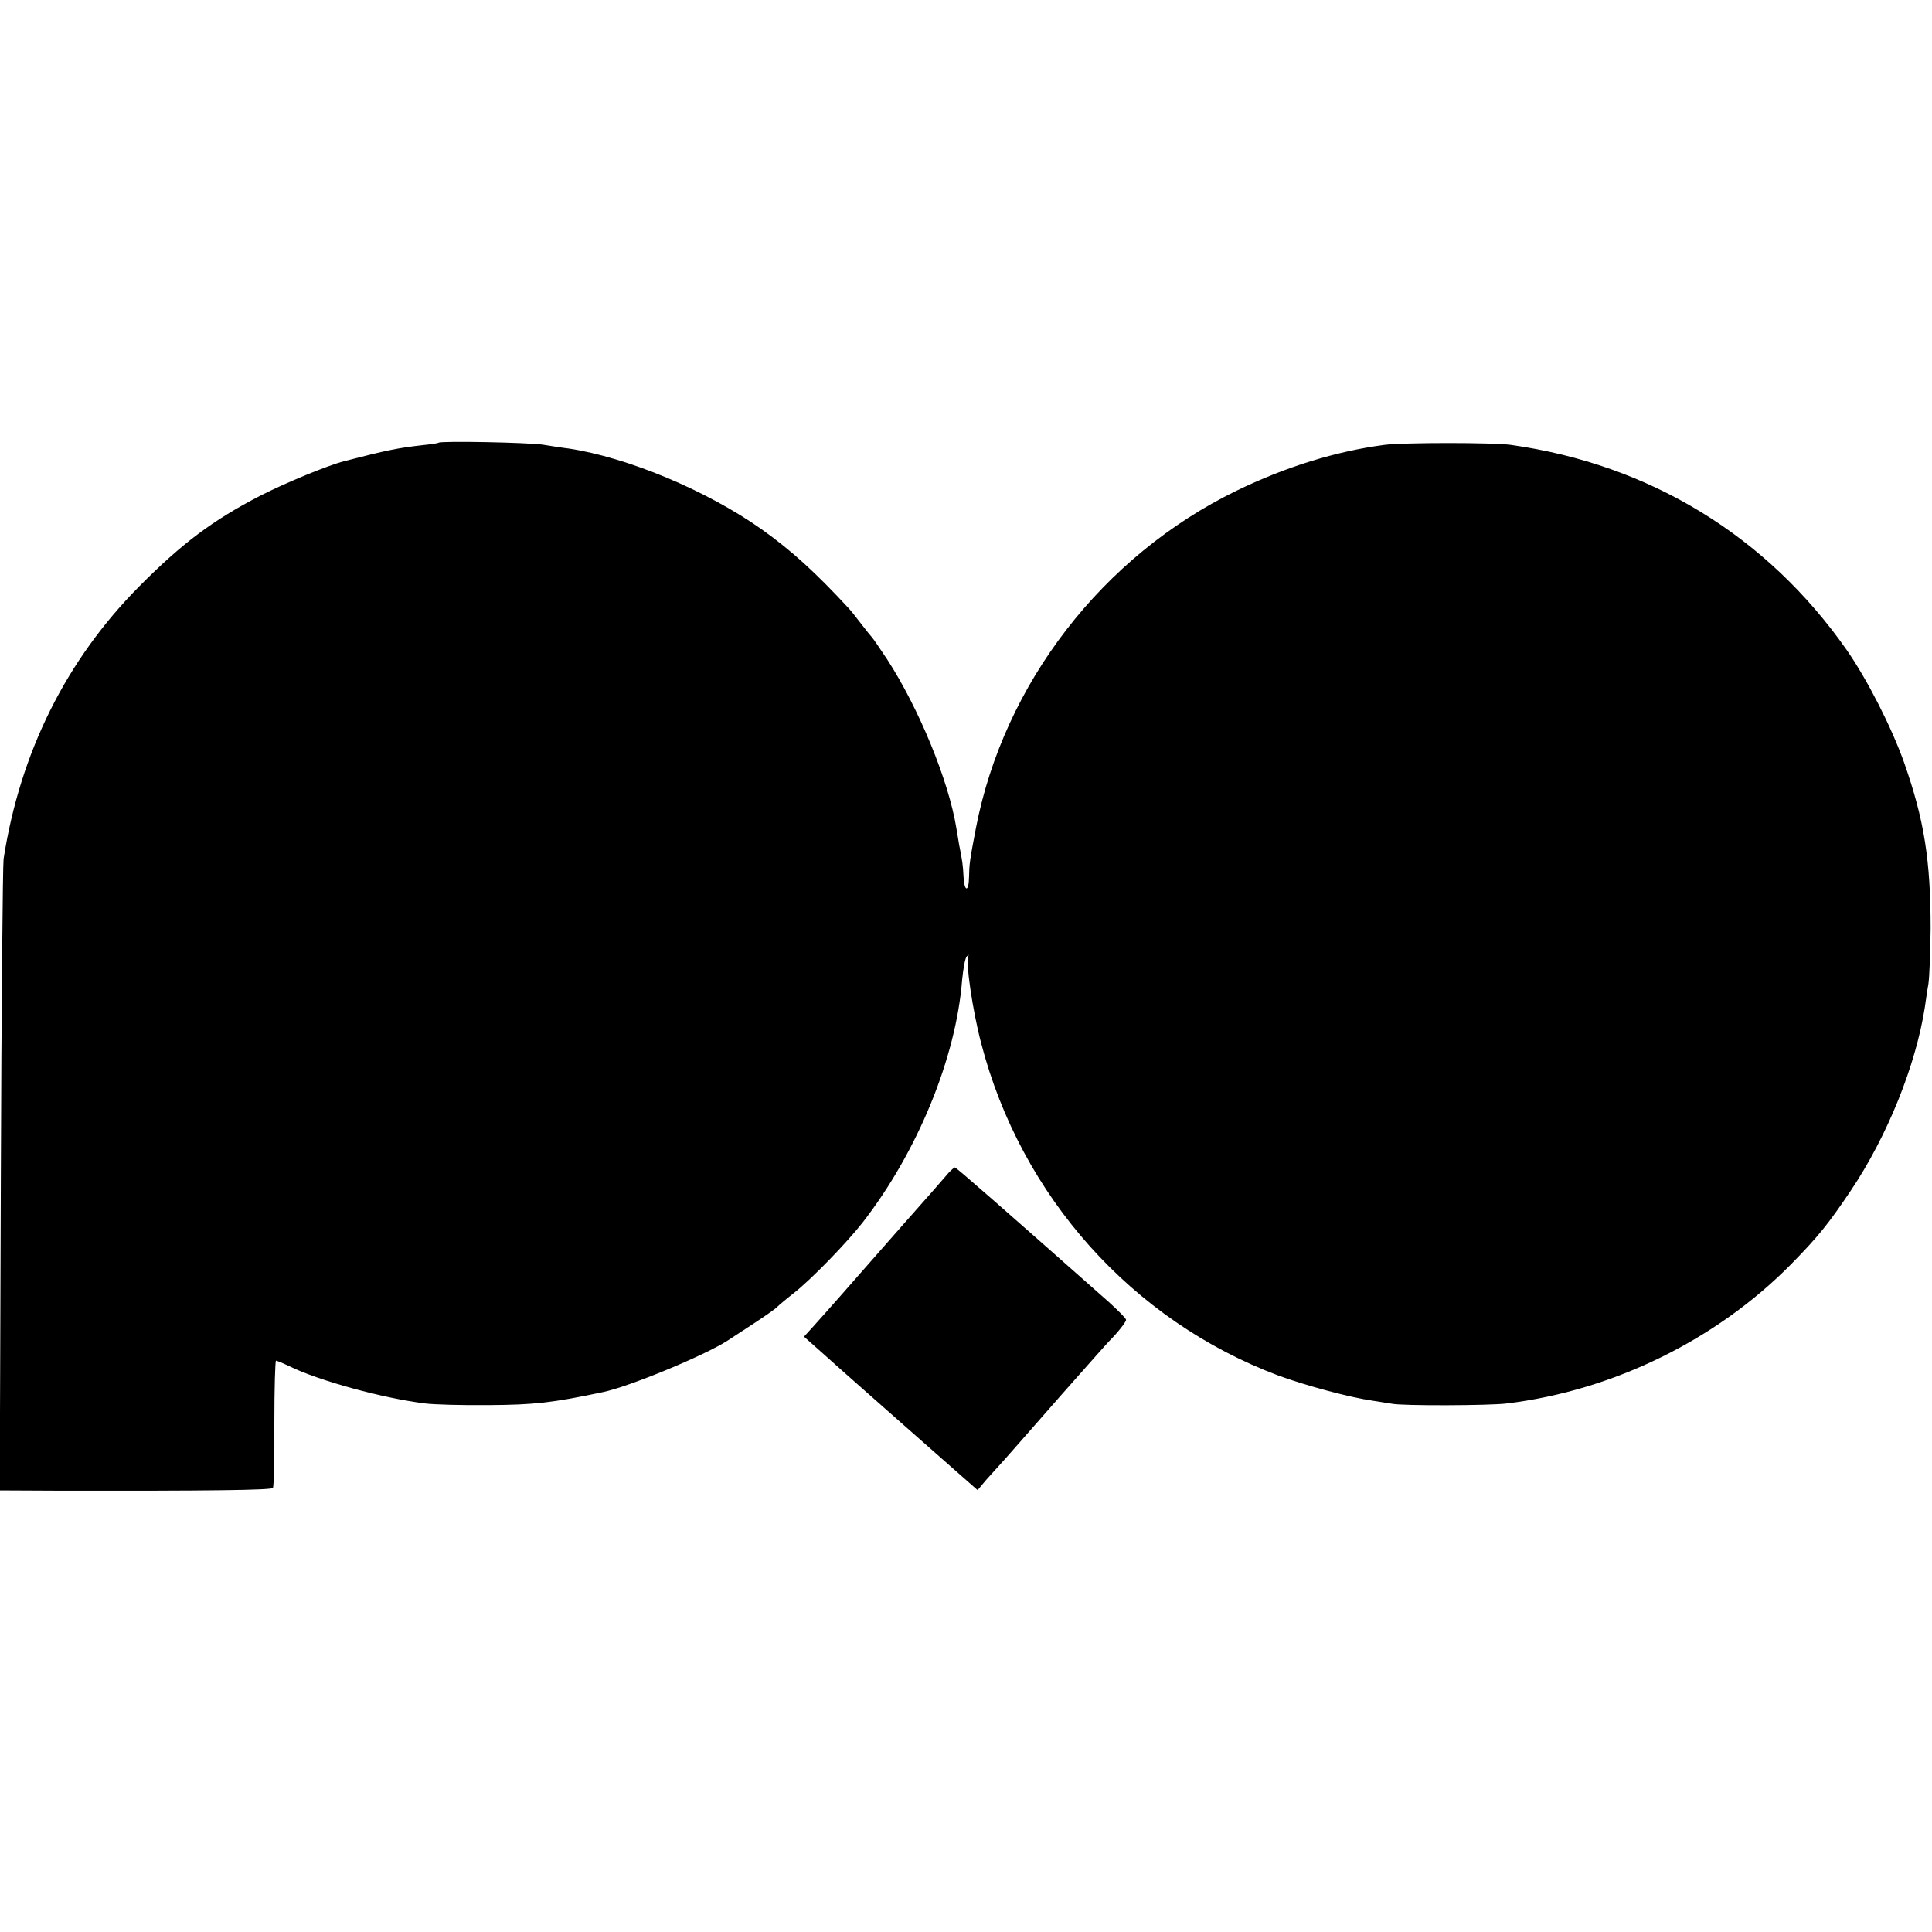
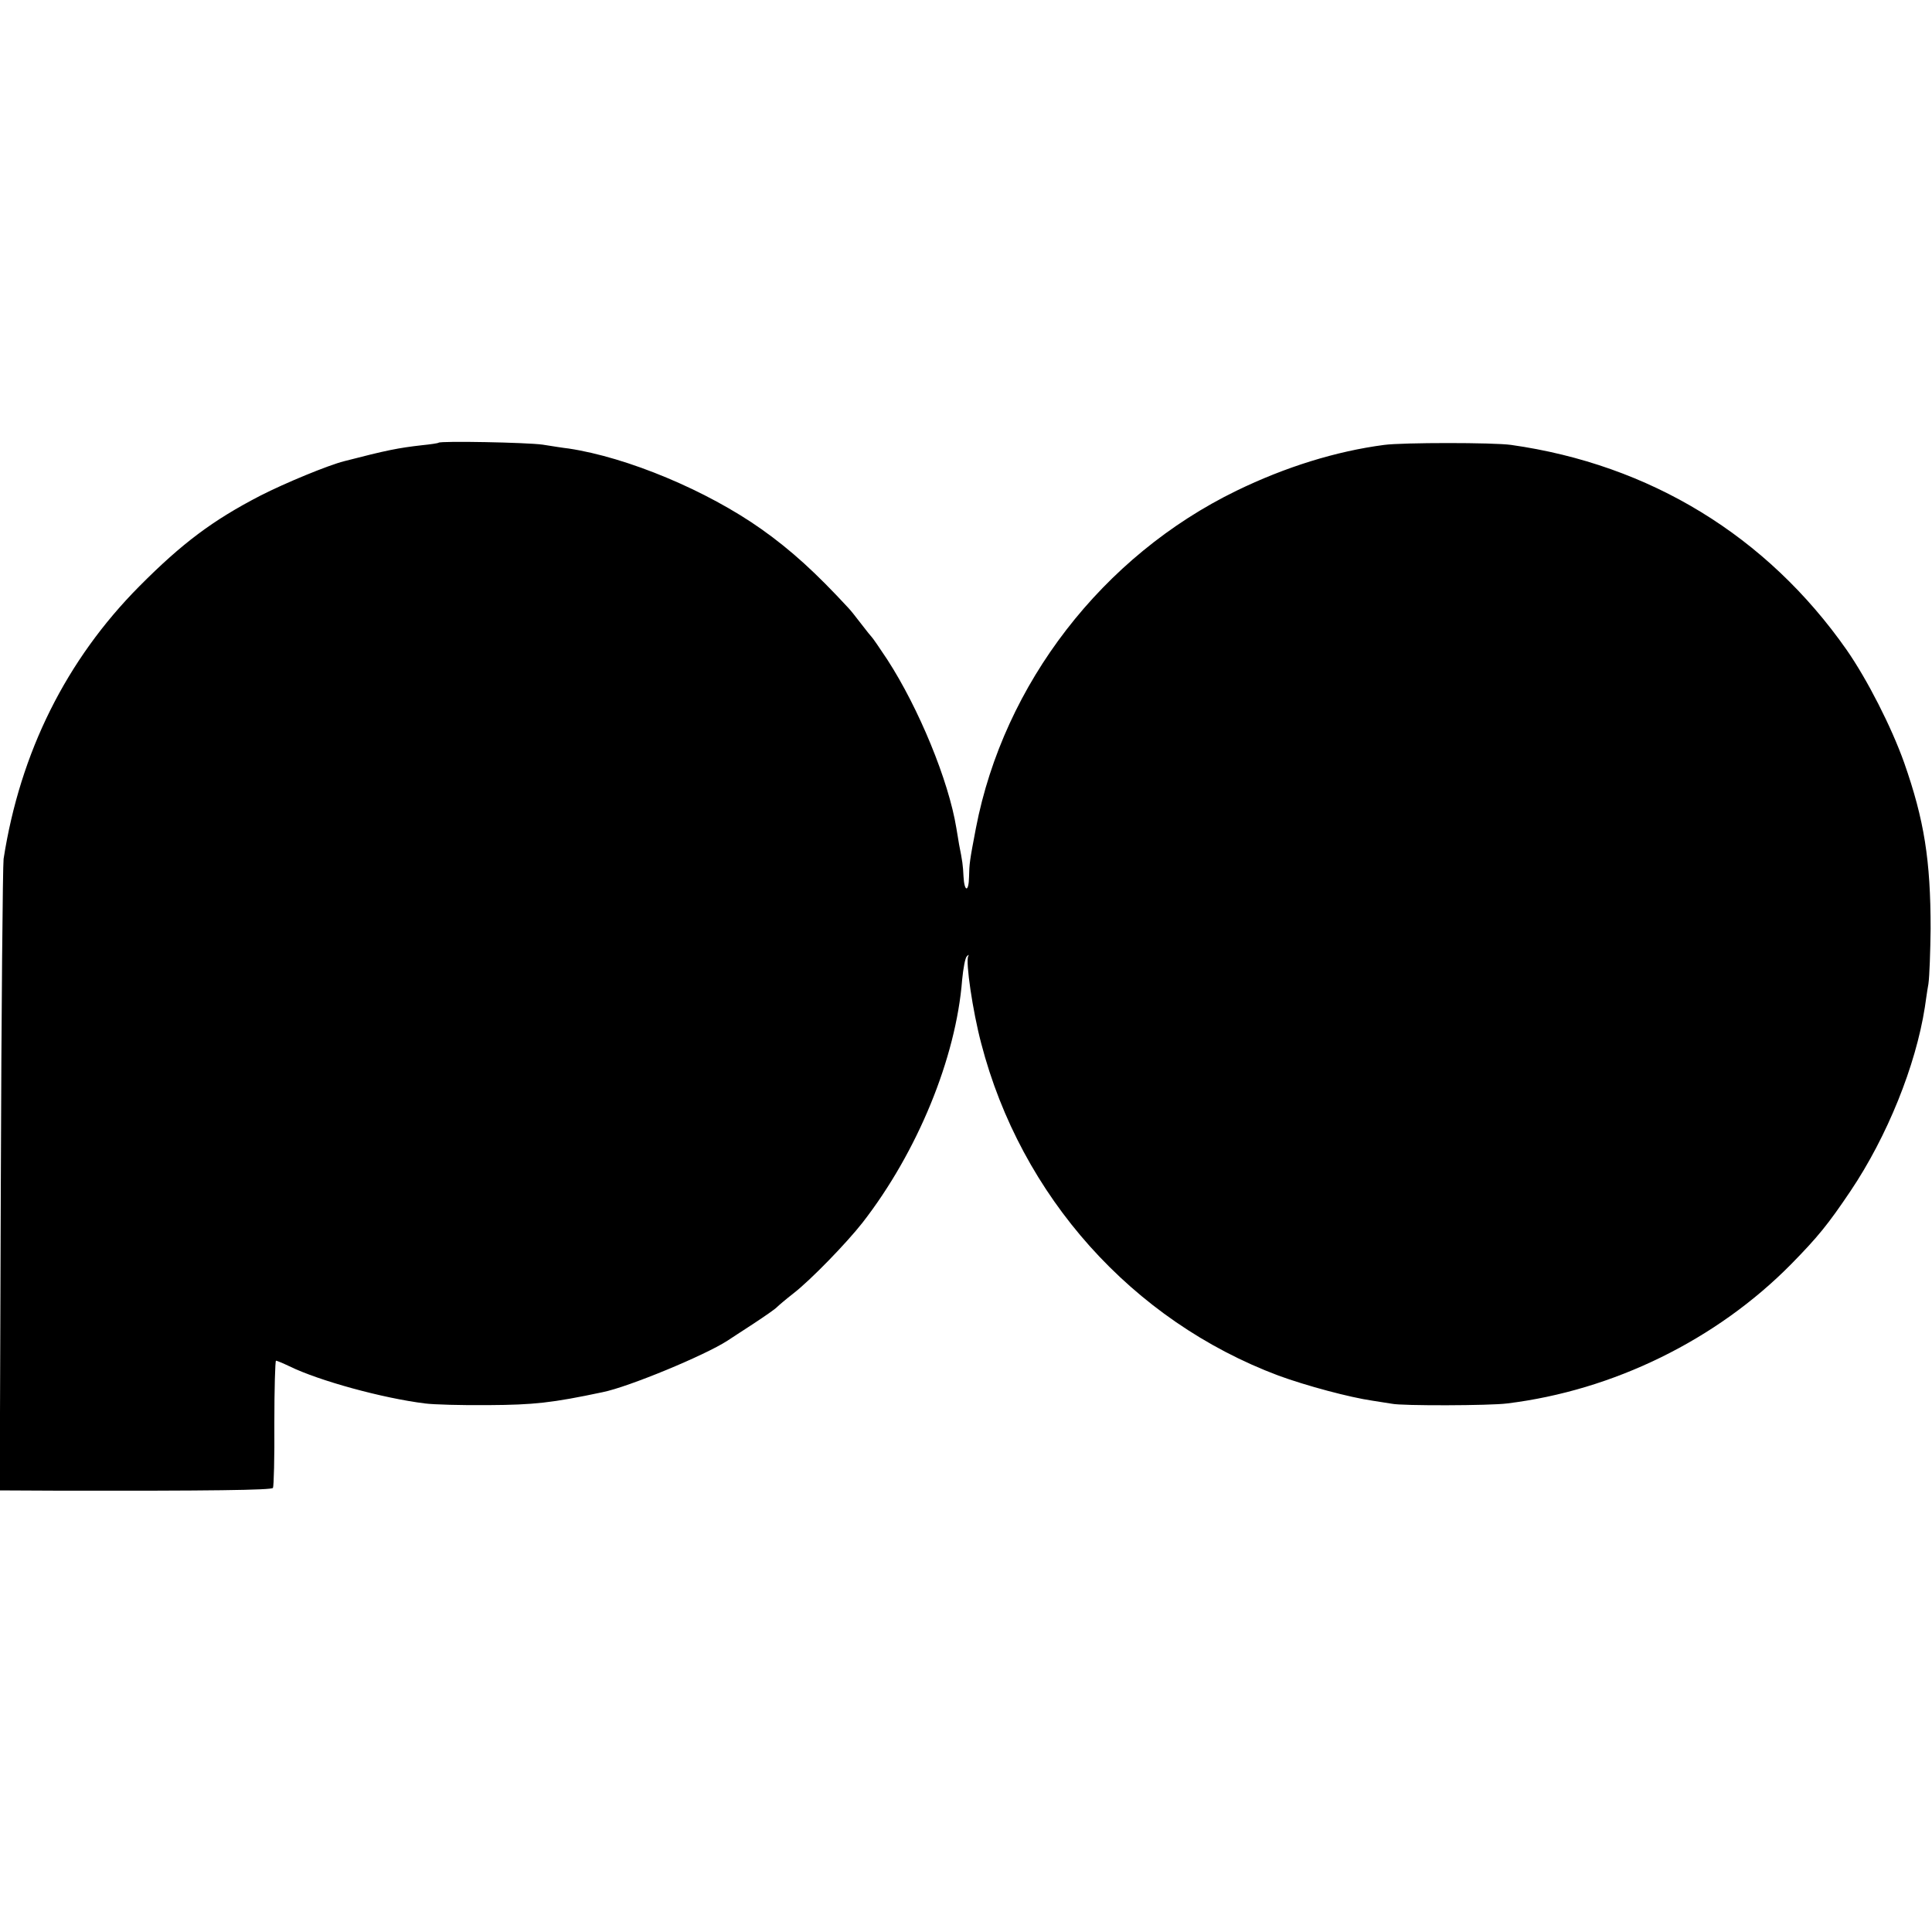
<svg xmlns="http://www.w3.org/2000/svg" version="1.0" width="700pt" height="700pt" viewBox="0 0 700 700" preserveAspectRatio="xMidYMid meet">
  <g transform="translate(0,700) scale(0.1,-0.1)" fill="#000000" stroke="none">
    <path d="M1589 5396 c-2 -2 -29 -6 -59 -9 -88 -10 -128 -18 -283 -58 -59 -15 -214 -79 -304 -125 -172 -89 -283 -172 -438 -328 -265 -267 -432 -602 -492 -988 -3 -24 -8 -548 -10 -1165 l-4 -1123 208 -1 c554 -1 777 2 782 10 3 5 6 111 5 235 0 124 3 226 6 226 3 0 25 -9 48 -20 108 -53 339 -116 492 -135 30 -4 134 -7 230 -6 164 1 230 8 414 47 94 19 369 133 451 186 11 7 53 35 95 62 41 27 80 54 85 60 6 6 33 29 60 50 62 48 192 182 250 256 199 256 339 597 361 880 4 41 11 80 17 85 7 7 8 7 5 0 -10 -19 16 -198 47 -315 144 -555 547 -1005 1077 -1204 101 -37 258 -79 341 -91 27 -4 59 -9 70 -11 35 -8 356 -7 417 1 386 47 760 231 1030 505 96 98 133 143 215 265 133 198 236 454 269 665 3 19 8 58 13 85 4 28 7 118 8 200 0 248 -23 394 -96 602 -46 129 -133 300 -208 408 -289 413 -713 672 -1216 743 -63 9 -393 9 -460 0 -175 -23 -358 -80 -535 -166 -485 -236 -843 -699 -944 -1222 -23 -120 -24 -130 -25 -177 -1 -57 -17 -55 -20 1 -2 42 -4 56 -16 116 -2 14 -7 41 -10 60 -28 172 -136 434 -250 610 -27 41 -52 77 -55 80 -3 3 -21 25 -40 50 -19 25 -39 50 -45 56 -119 129 -208 210 -315 286 -199 141 -487 261 -700 293 -19 2 -62 9 -94 14 -57 8 -369 14 -377 7z" />
-     <path d="M3439 2753 c-8 -10 -86 -99 -174 -198 -87 -99 -188 -214 -224 -255 -36 -41 -80 -90 -97 -109 l-31 -34 81 -72 c44 -40 186 -165 314 -278 l234 -206 31 37 c18 20 39 43 47 52 23 25 64 72 229 260 85 96 161 182 170 191 30 30 61 69 61 77 0 5 -28 33 -62 64 -382 338 -553 488 -558 488 -3 0 -12 -8 -21 -17z" />
  </g>
</svg>